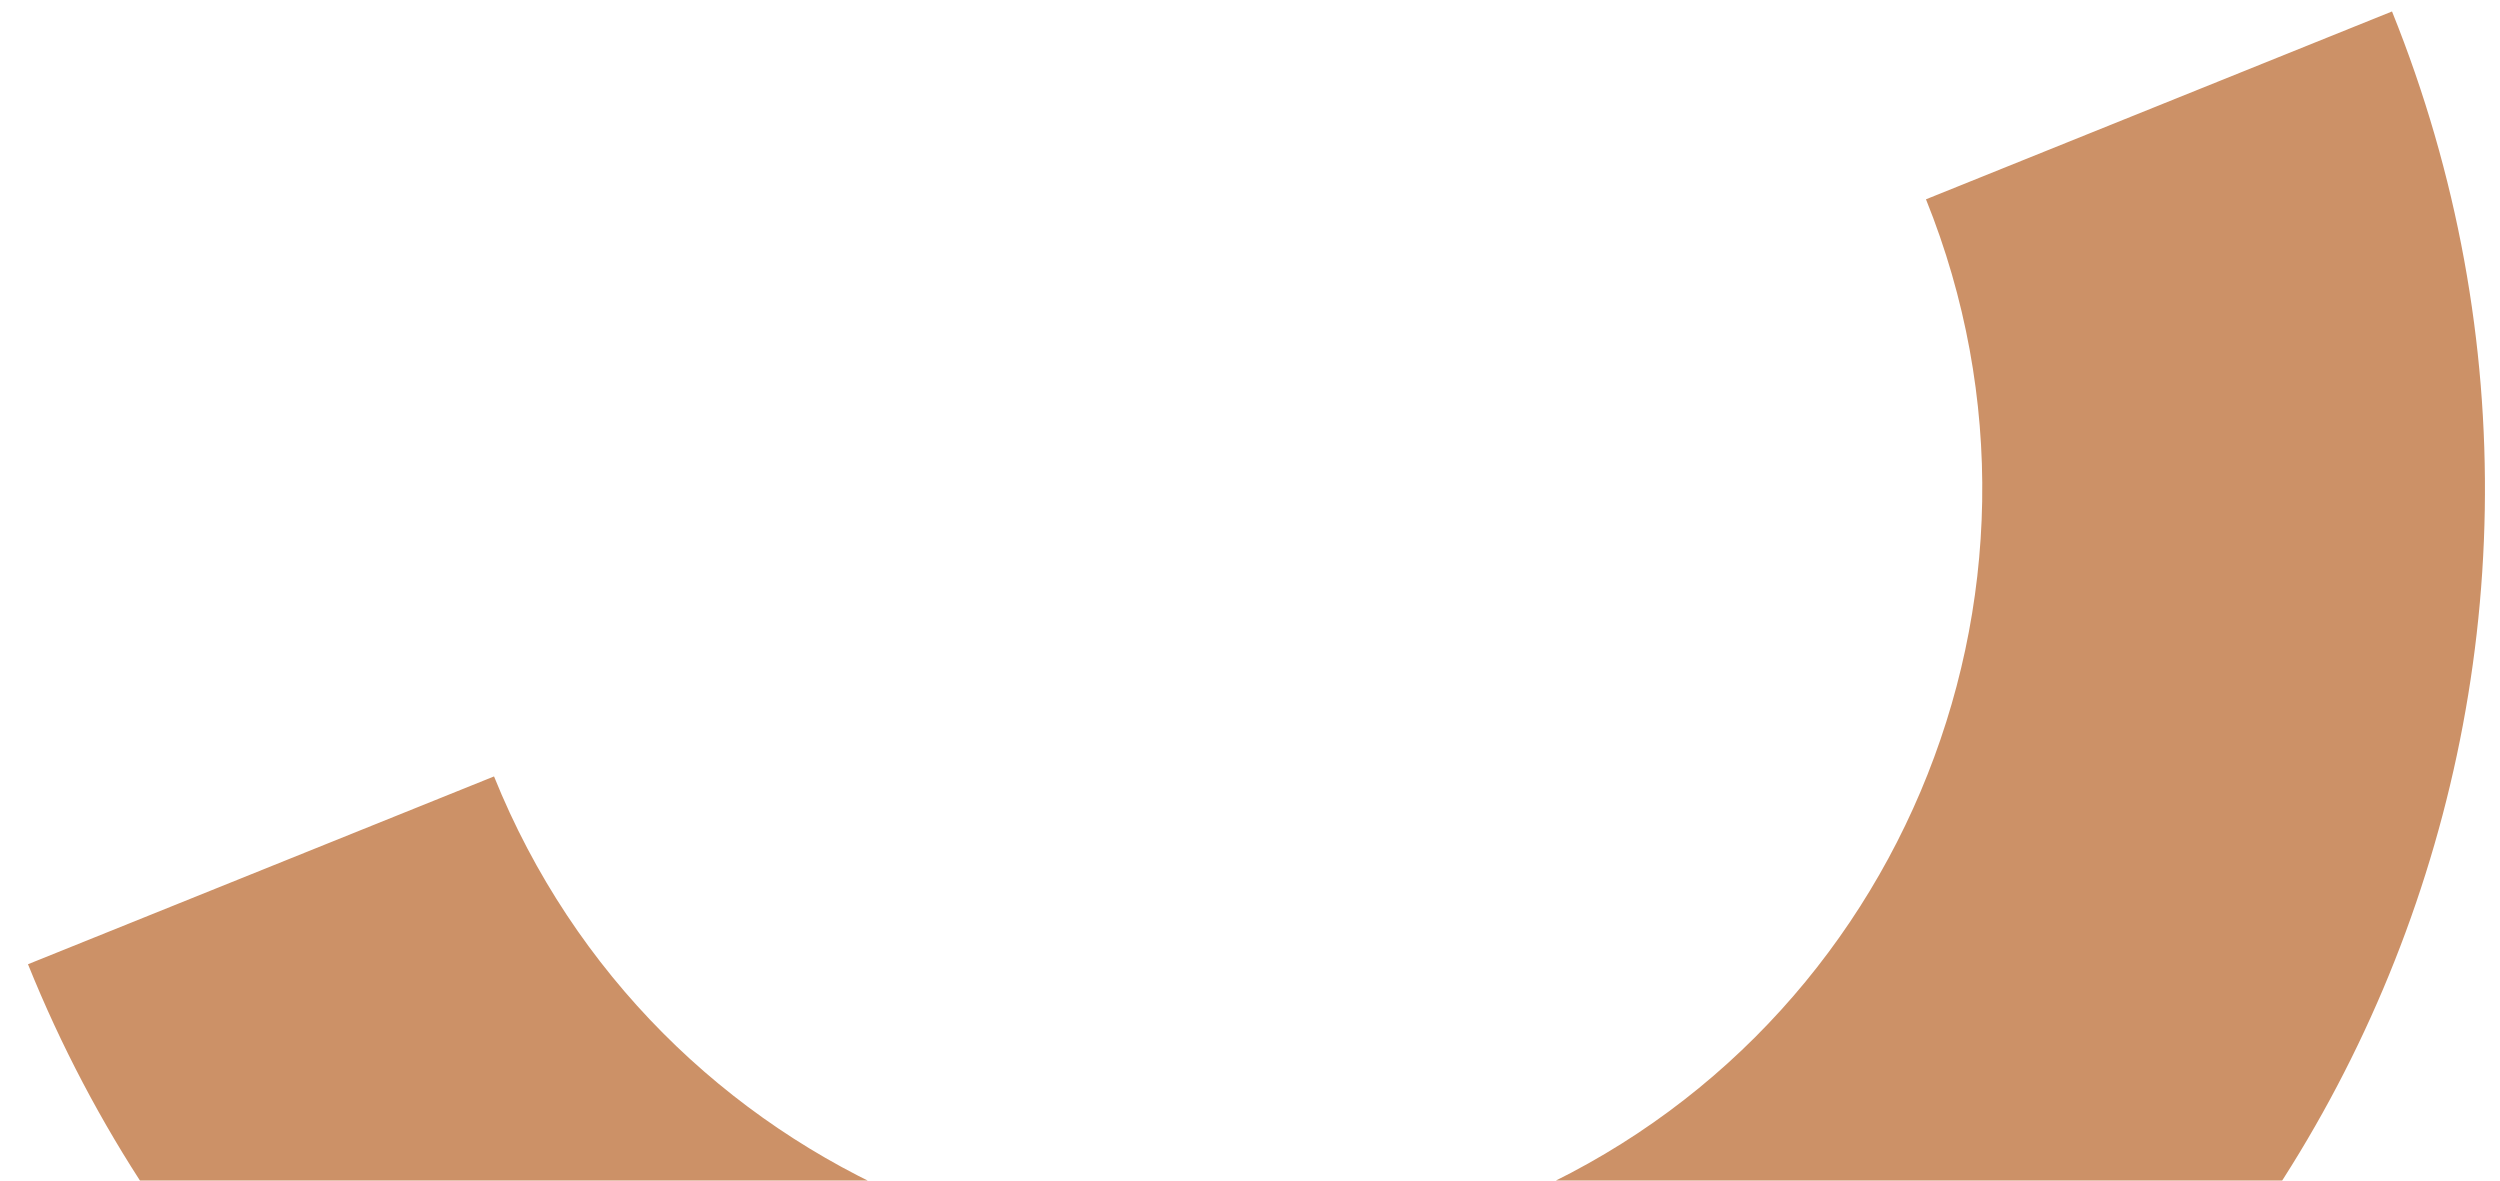
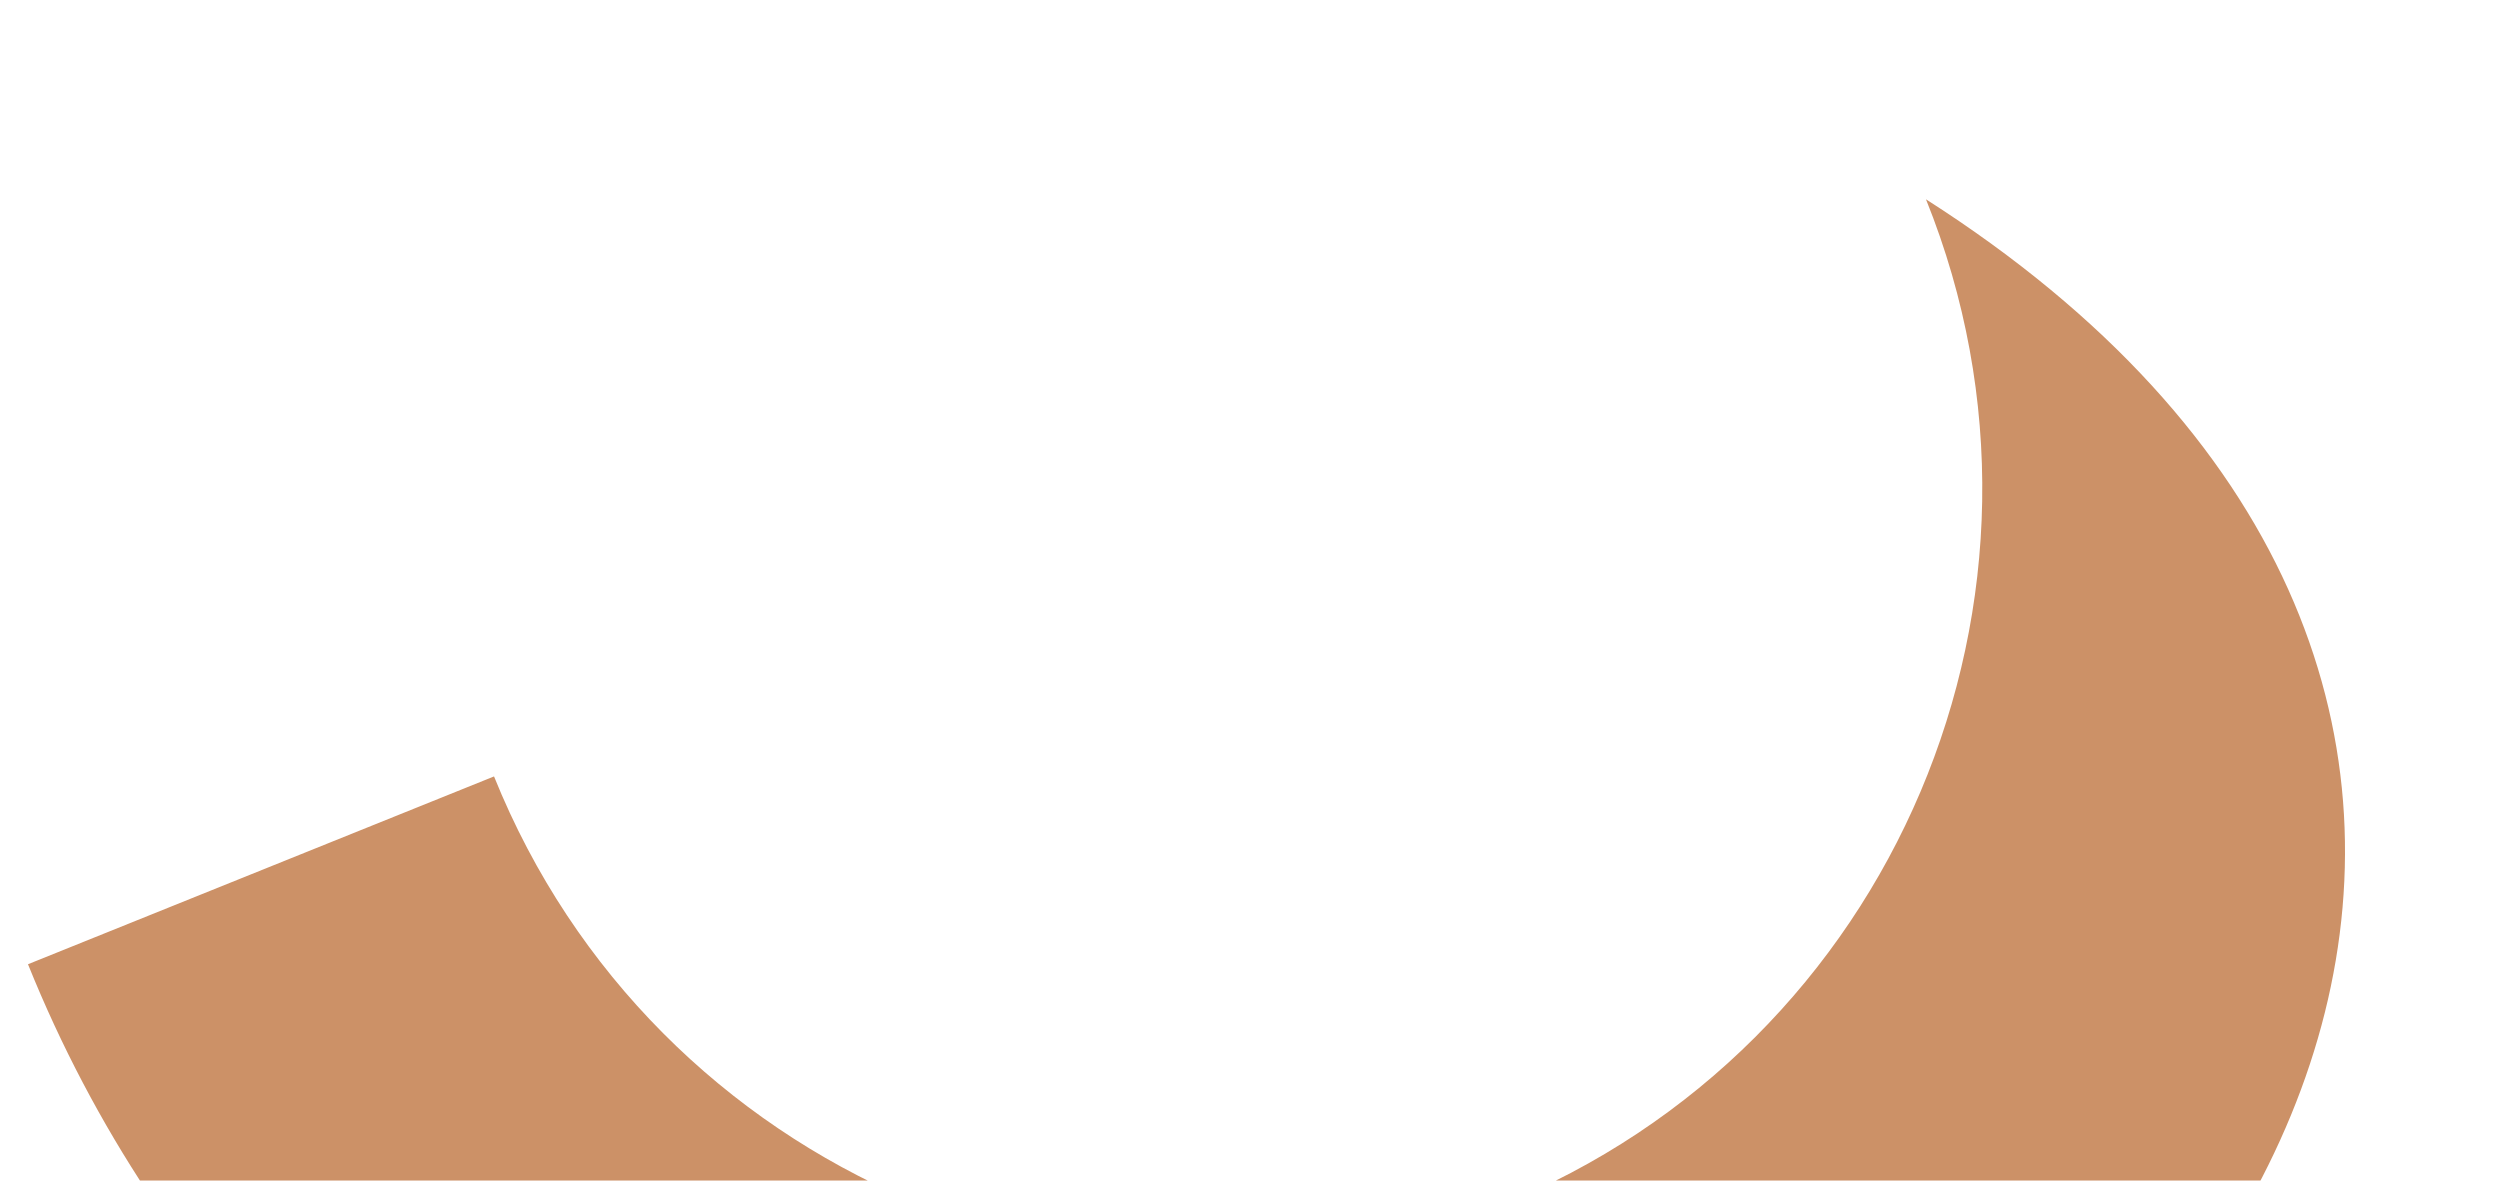
<svg xmlns="http://www.w3.org/2000/svg" width="72" height="34" viewBox="0 0 72 34" fill="none">
-   <path d="M48.606 48.196C29.834 55.761 8.393 46.597 0.806 27.77L14.228 22.361C18.826 33.769 31.811 39.316 43.181 34.734C54.551 30.152 60.066 17.148 55.468 5.74L68.89 0.33C76.478 19.157 67.378 40.63 48.606 48.196Z" fill="#CC9167" />
+   <path d="M48.606 48.196C29.834 55.761 8.393 46.597 0.806 27.77L14.228 22.361C18.826 33.769 31.811 39.316 43.181 34.734C54.551 30.152 60.066 17.148 55.468 5.74C76.478 19.157 67.378 40.63 48.606 48.196Z" fill="#CC9167" />
</svg>